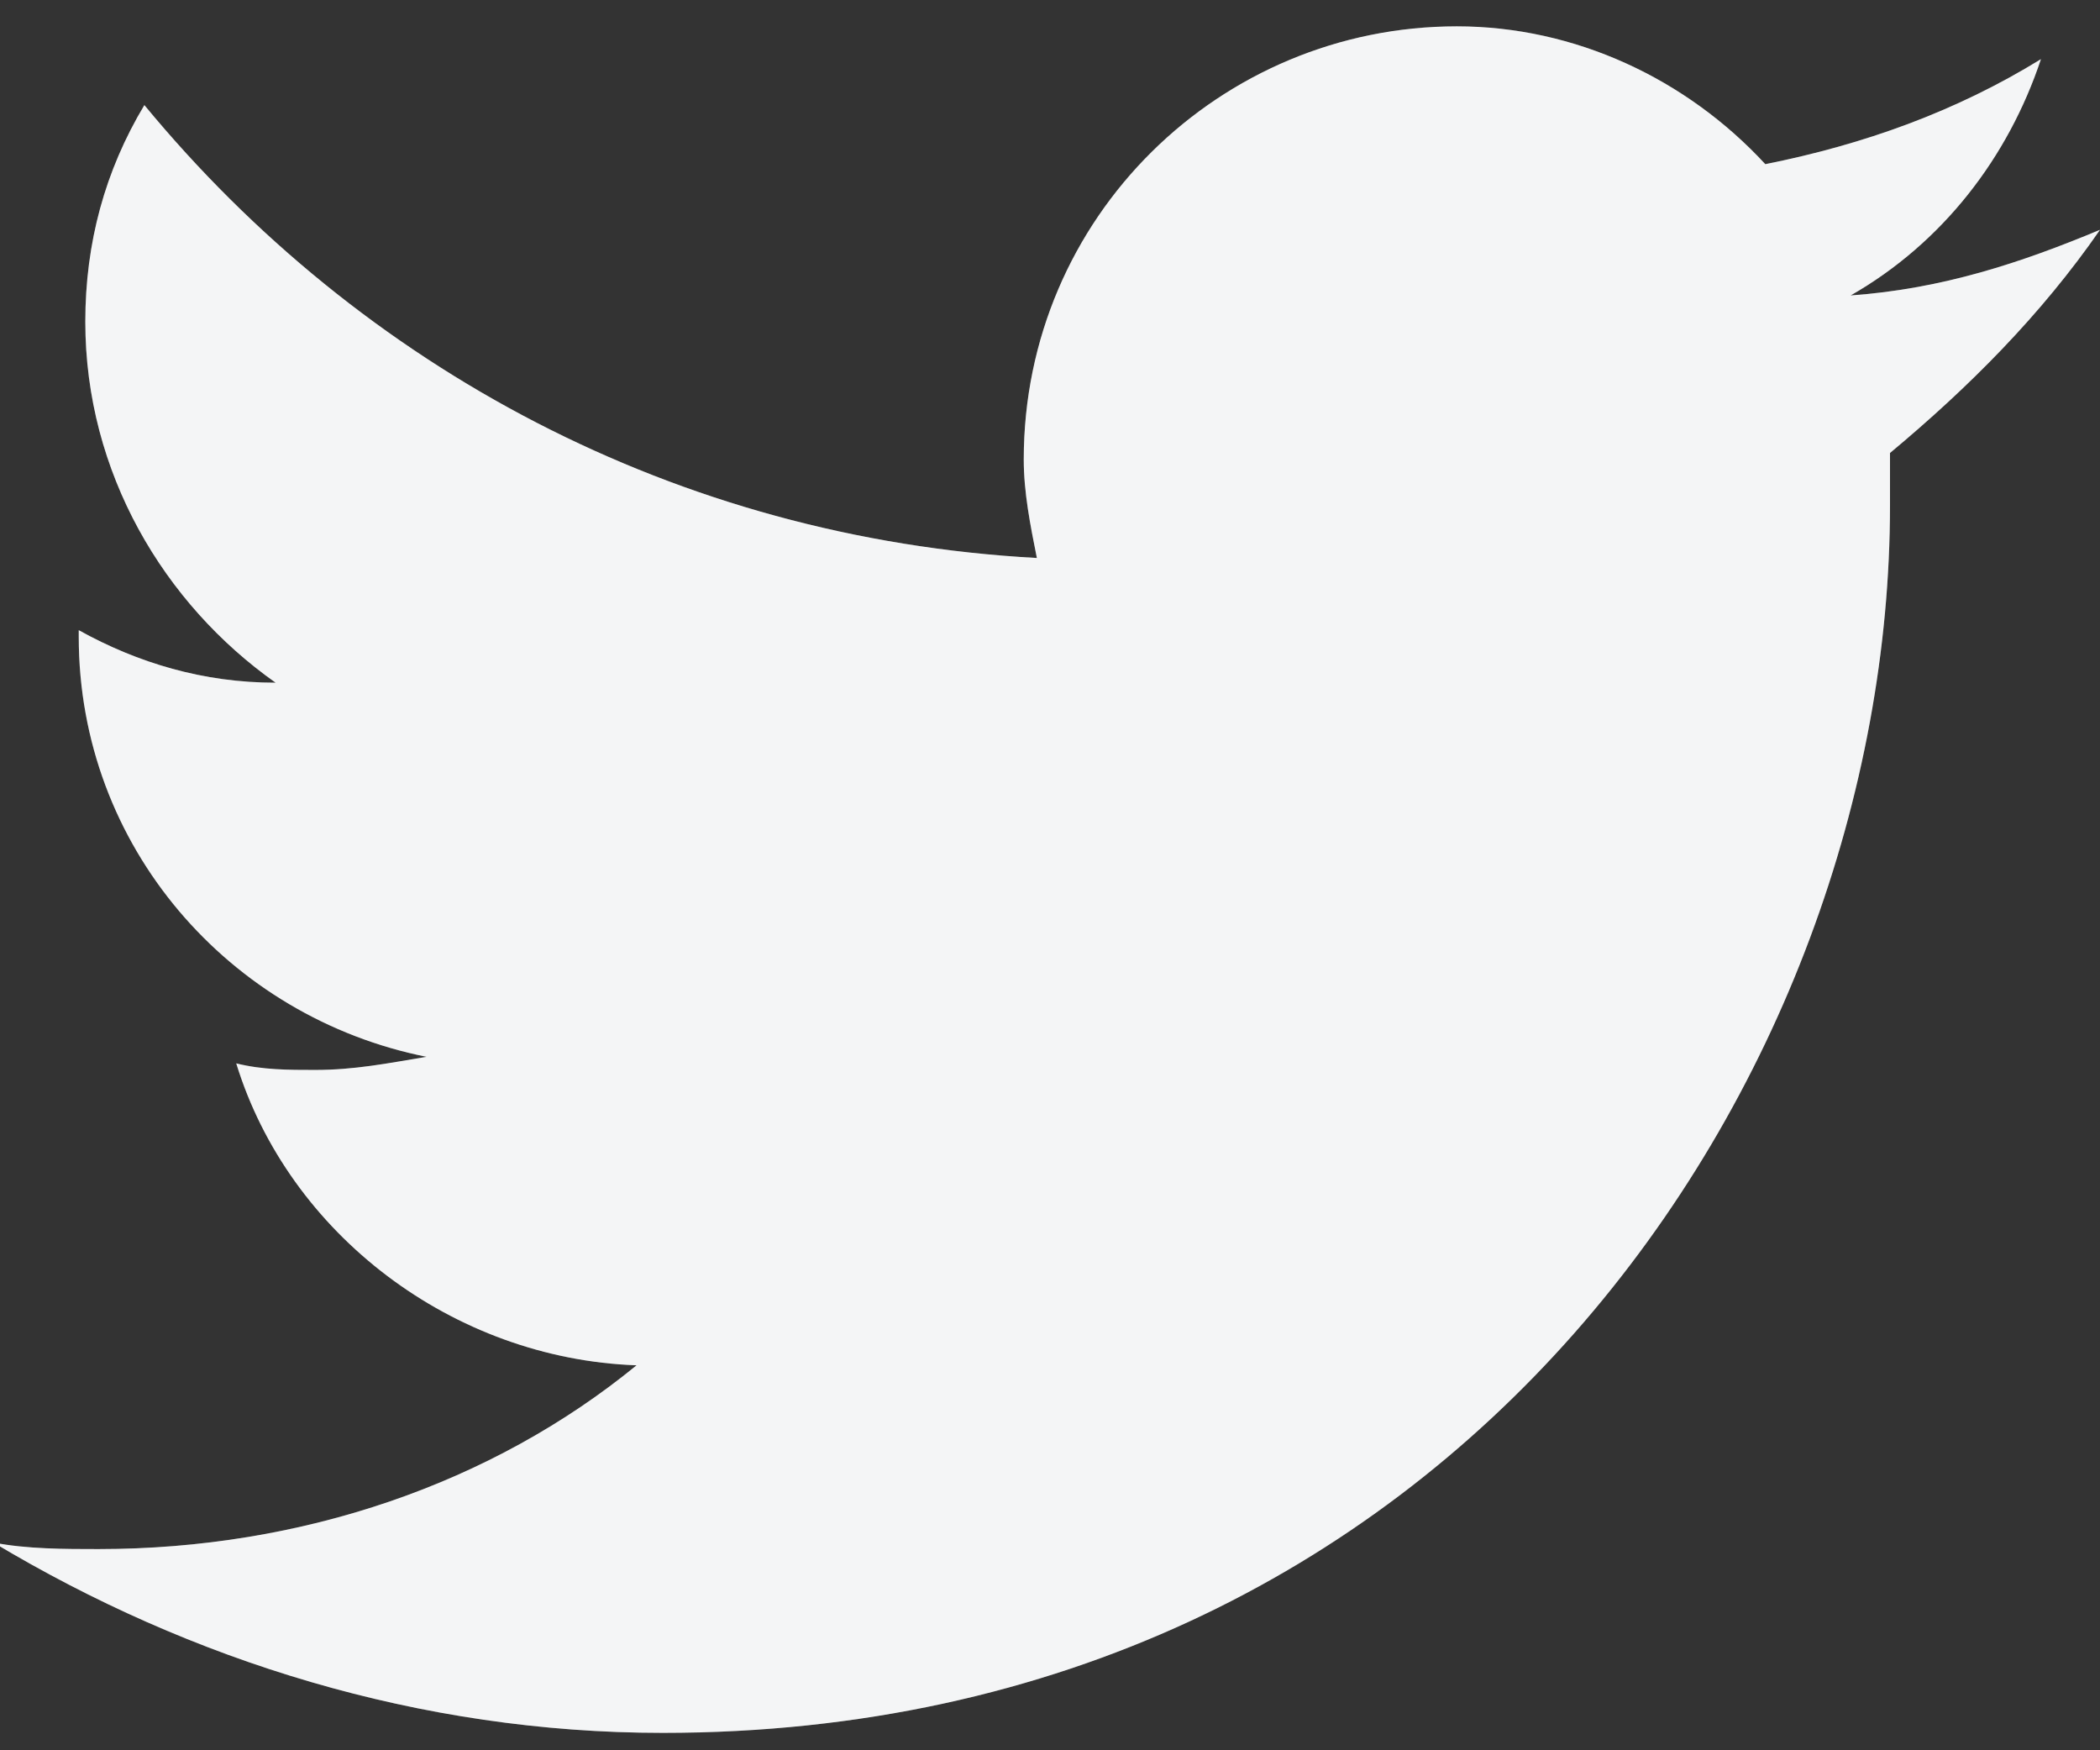
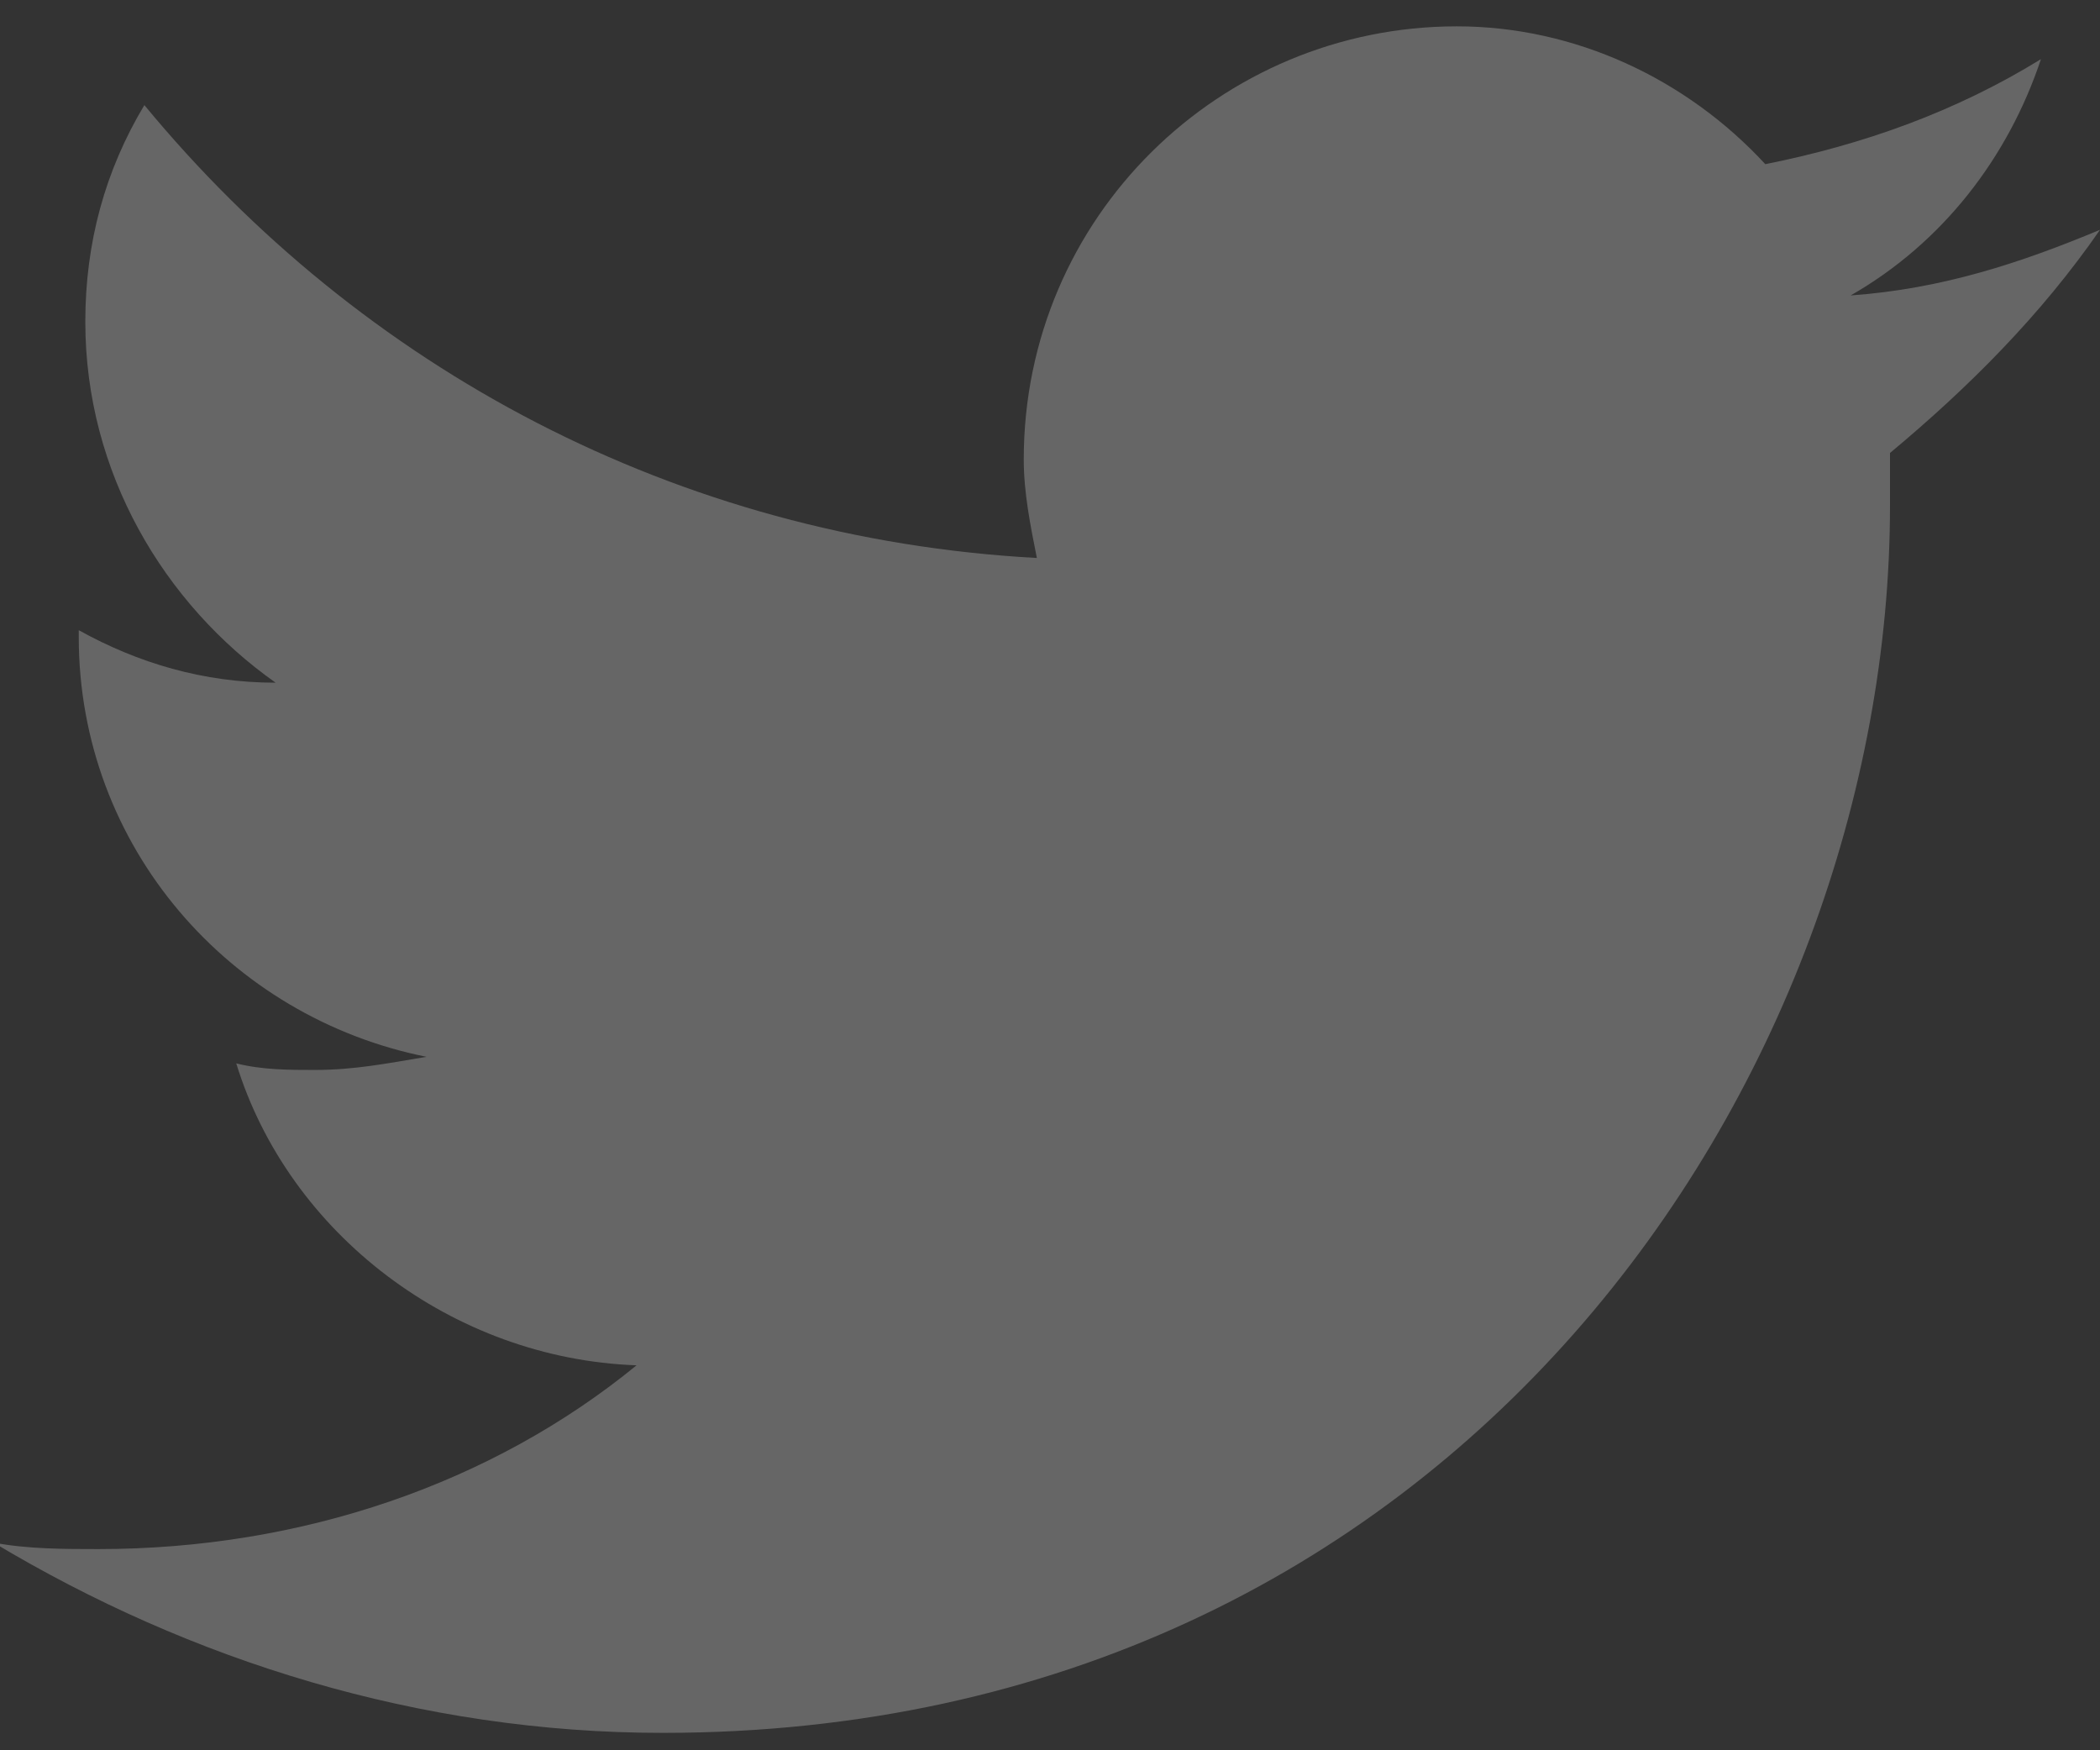
<svg xmlns="http://www.w3.org/2000/svg" width="24" height="20" viewBox="0 0 24 20" fill="none">
  <rect x="0" y="0" width="24" height="20" fill="#333333" stroke="none" />
-   <path d="M24 2.626C23.1 3.001 22.2 3.301 21.15 3.376C22.2 2.776 22.95 1.801 23.325 0.676C22.35 1.276 21.3 1.651 20.175 1.876C19.275 0.901 18 0.301 16.65 0.301C13.95 0.301 11.7 2.476 11.7 5.251C11.7 5.626 11.775 6.001 11.85 6.376C7.725 6.151 4.125 4.201 1.65 1.201C1.2 1.951 0.975 2.776 0.975 3.676C0.975 5.401 1.875 6.901 3.15 7.801C2.325 7.801 1.575 7.576 0.9 7.201V7.276C0.9 9.676 2.625 11.626 4.875 12.076C4.425 12.151 4.05 12.226 3.6 12.226C3.3 12.226 3 12.226 2.7 12.151C3.3 14.101 5.175 15.526 7.275 15.601C5.625 16.951 3.45 17.701 1.125 17.701C0.75 17.701 0.3 17.701 -0.075 17.626C2.175 18.976 4.8 19.801 7.575 19.801C16.65 19.801 21.6 12.301 21.6 5.776C21.6 5.551 21.6 5.326 21.6 5.176C22.5 4.426 23.325 3.601 24 2.626Z" fill="#F0F2F3" />
  <path d="M24 2.626C23.1 3.001 22.2 3.301 21.15 3.376C22.2 2.776 22.95 1.801 23.325 0.676C22.35 1.276 21.3 1.651 20.175 1.876C19.275 0.901 18 0.301 16.65 0.301C13.95 0.301 11.7 2.476 11.7 5.251C11.7 5.626 11.775 6.001 11.85 6.376C7.725 6.151 4.125 4.201 1.65 1.201C1.2 1.951 0.975 2.776 0.975 3.676C0.975 5.401 1.875 6.901 3.15 7.801C2.325 7.801 1.575 7.576 0.9 7.201V7.276C0.9 9.676 2.625 11.626 4.875 12.076C4.425 12.151 4.05 12.226 3.6 12.226C3.3 12.226 3 12.226 2.7 12.151C3.3 14.101 5.175 15.526 7.275 15.601C5.625 16.951 3.45 17.701 1.125 17.701C0.75 17.701 0.3 17.701 -0.075 17.626C2.175 18.976 4.8 19.801 7.575 19.801C16.65 19.801 21.6 12.301 21.6 5.776C21.6 5.551 21.6 5.326 21.6 5.176C22.5 4.426 23.325 3.601 24 2.626Z" fill="white" fill-opacity="0.25" />
</svg>